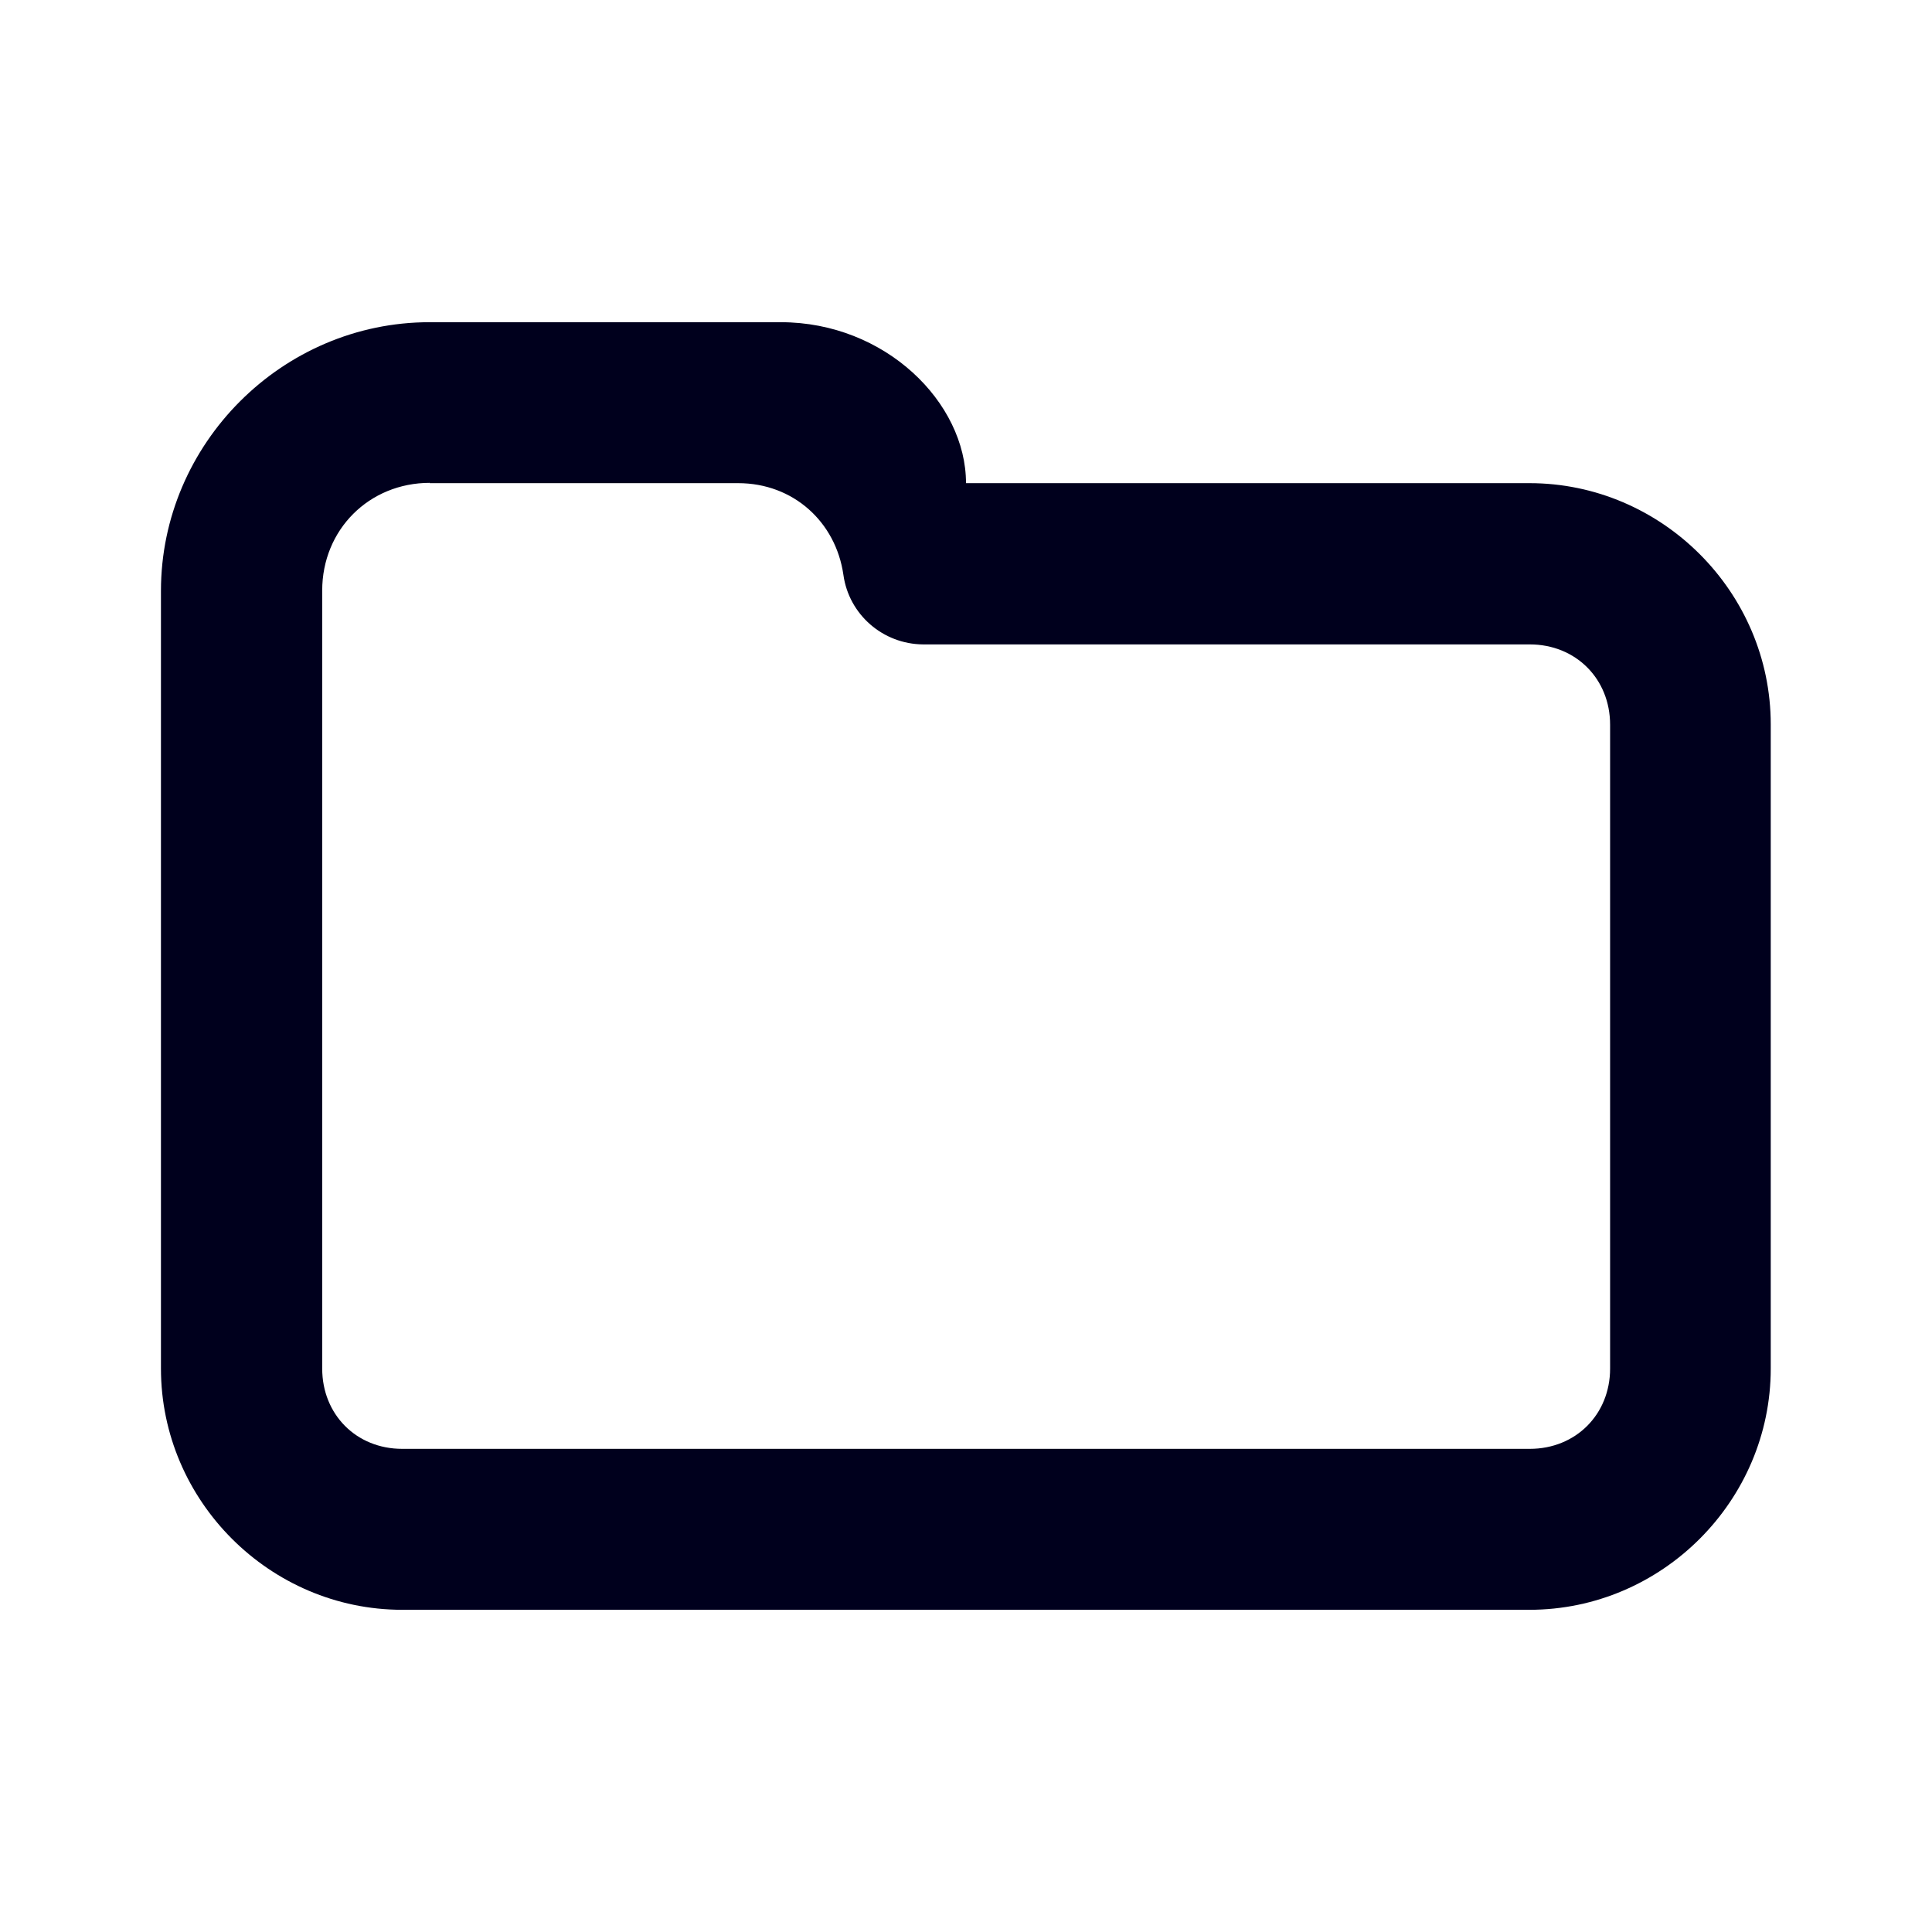
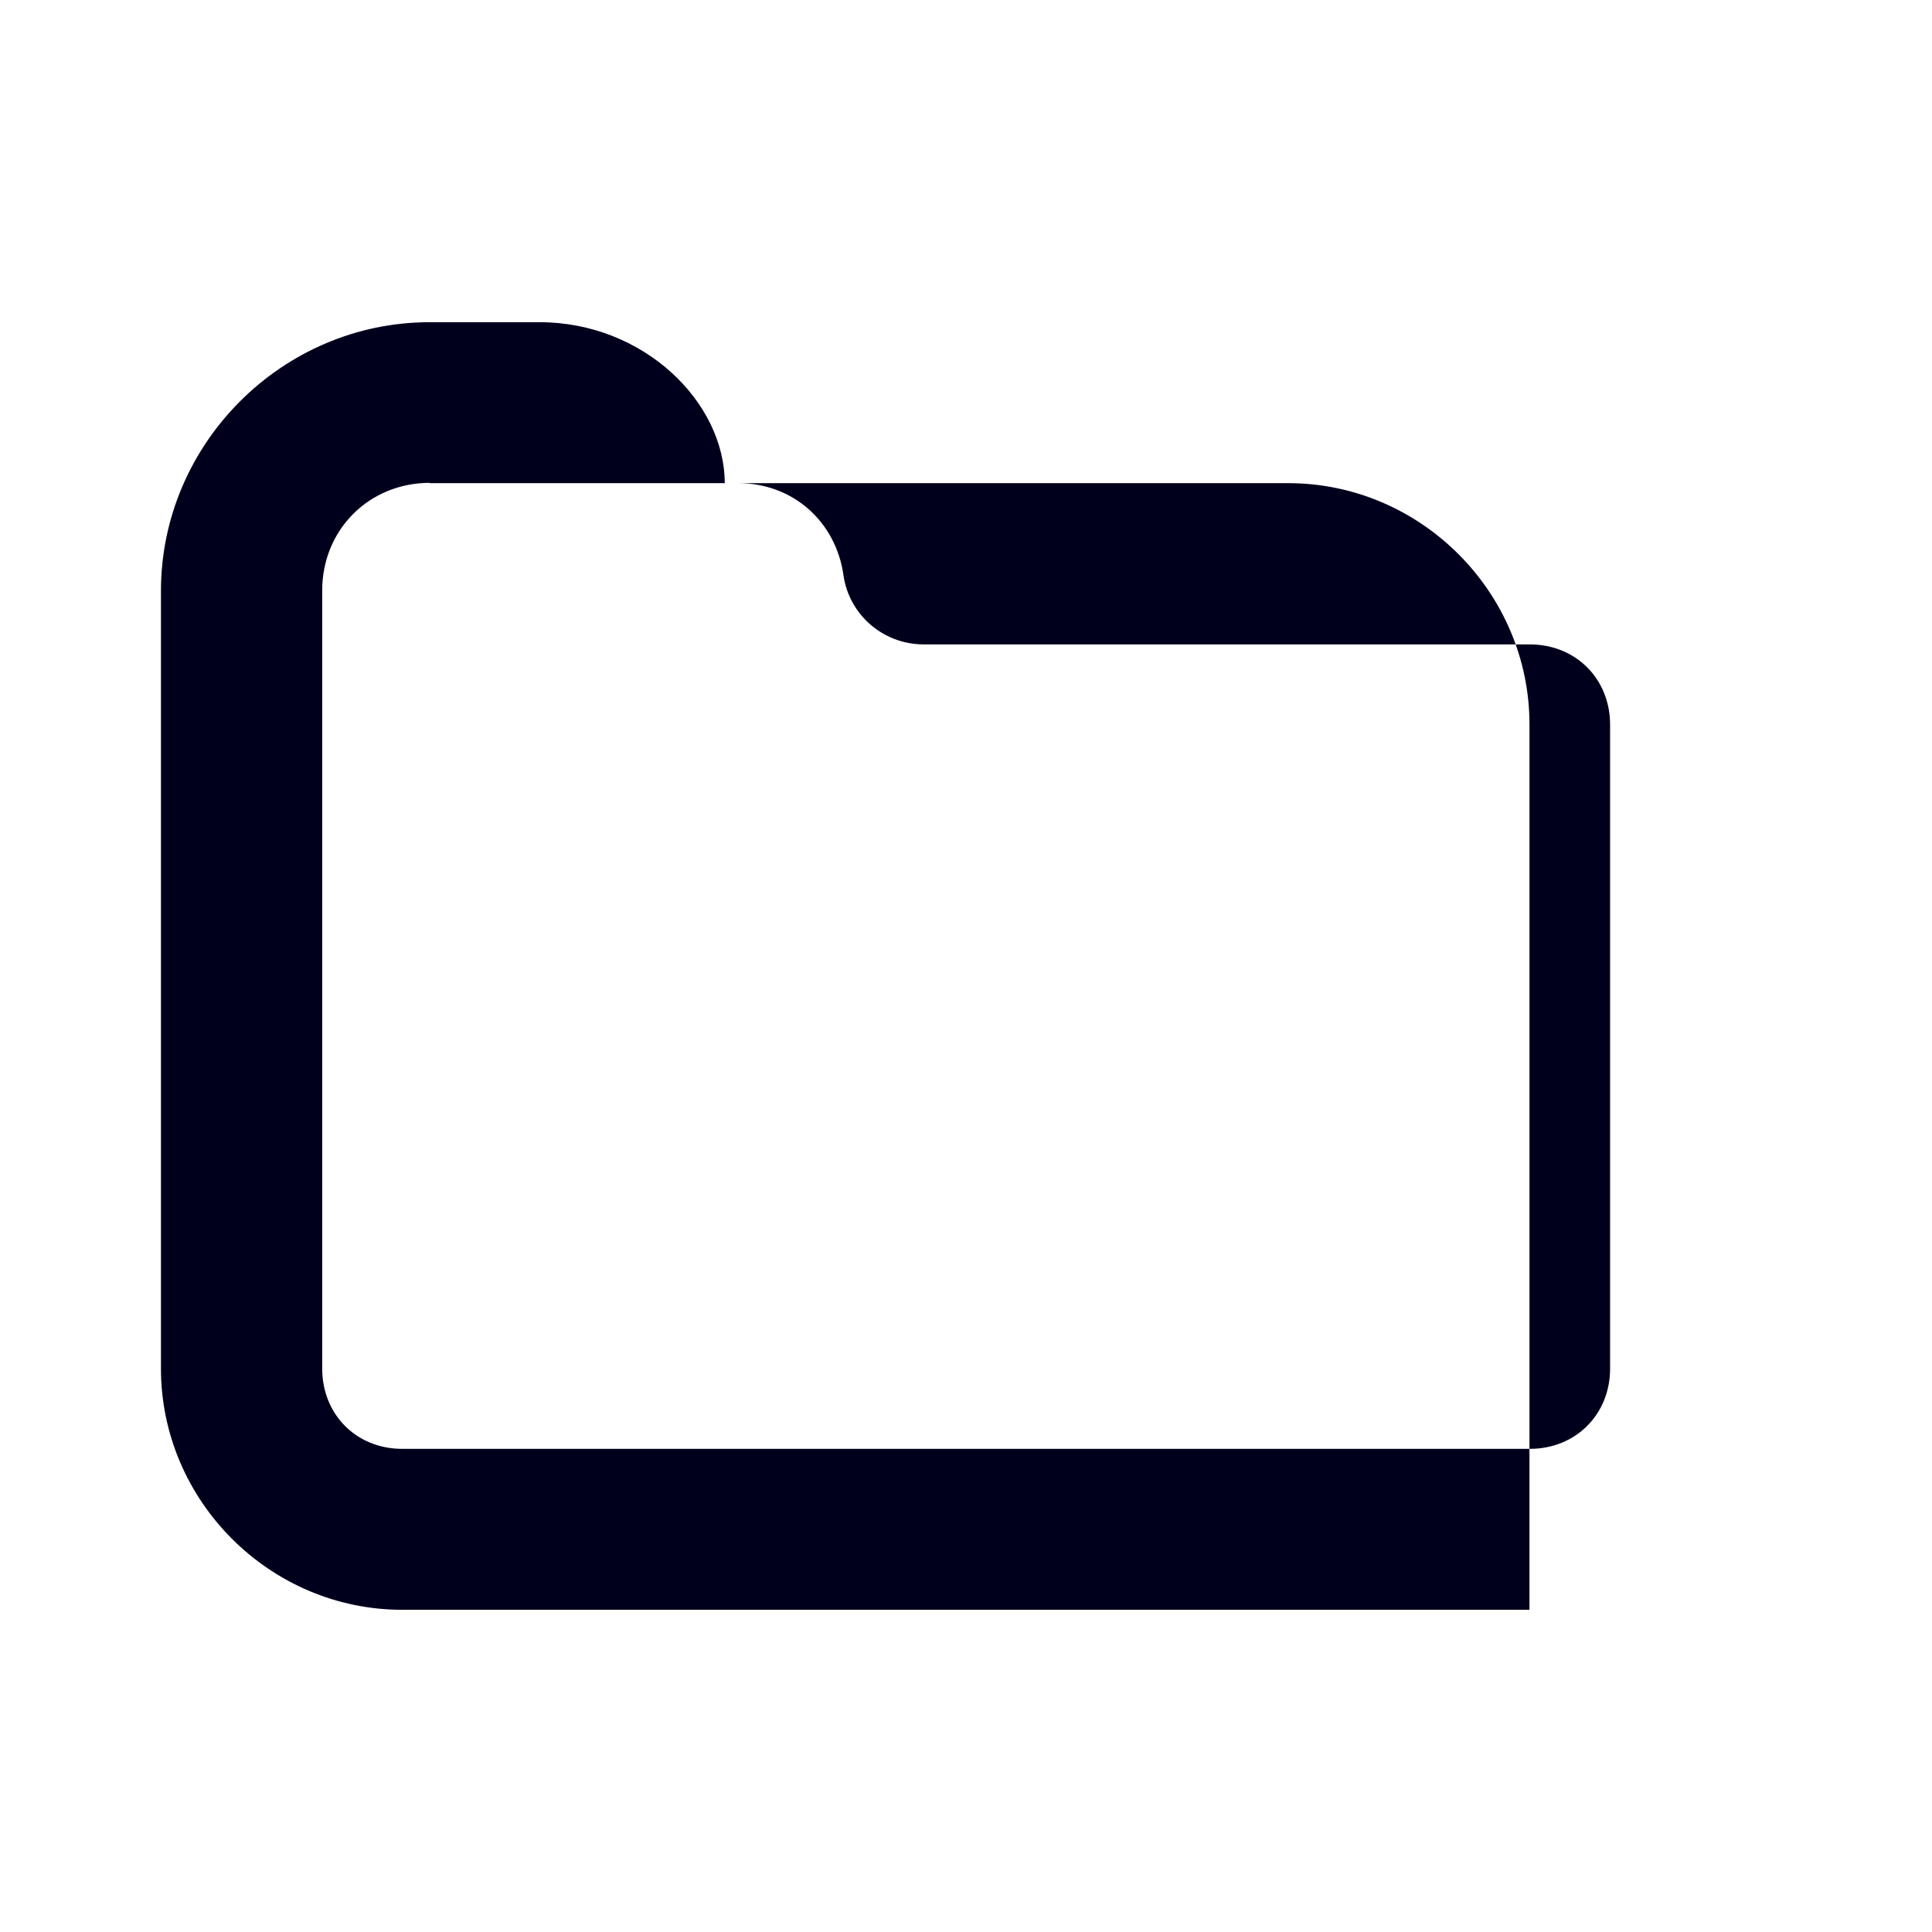
<svg xmlns="http://www.w3.org/2000/svg" width="800px" height="800px" viewBox="0 0 6.35 6.35" id="svg8" version="1.1">
  <defs id="defs2" />
-   <path d="m 1.412,1.059 c -0.484,0 -0.883,0.399 -0.883,0.883 V 2.381 2.557 4.498 c 0,0.435 0.358,0.793 0.793,0.793 h 3.705 c 0.435,0 0.793,-0.358 0.793,-0.793 V 2.381 c 0,-0.435 -0.358,-0.793 -0.793,-0.793 h -1.852 c 0,-0.265 -0.265,-0.529 -0.609,-0.529 z m 0,0.529 h 1.014 c 0.182,0 0.321,0.128 0.346,0.301 0.018,0.131 0.13,0.228 0.262,0.229 h 1.994 c 0.151,0 0.264,0.113 0.264,0.264 V 4.498 c 0,0.151 -0.113,0.264 -0.264,0.264 H 1.322 C 1.171,4.762 1.059,4.649 1.059,4.498 V 2.557 2.381 1.941 c 0,-0.2 0.154,-0.354 0.354,-0.354 z" id="rect1738" style="color:#000000;font-style:normal;font-variant:normal;font-weight:normal;font-stretch:normal;font-size:medium;line-height:normal;font-family:sans-serif;font-variant-ligatures:normal;font-variant-position:normal;font-variant-caps:normal;font-variant-numeric:normal;font-variant-alternates:normal;font-feature-settings:normal;text-indent:0;text-align:start;text-decoration:none;text-decoration-line:none;text-decoration-style:solid;text-decoration-color:#000000;letter-spacing:normal;word-spacing:normal;text-transform:none;writing-mode:lr-tb;direction:ltr;text-orientation:mixed;dominant-baseline:auto;baseline-shift:baseline;text-anchor:start;white-space:normal;shape-padding:0;clip-rule:nonzero;display:inline;overflow:visible;visibility:visible;opacity:1;isolation:auto;mix-blend-mode:normal;color-interpolation:sRGB;color-interpolation-filters:linearRGB;solid-color:#000000;solid-opacity:1;vector-effect:none;fill:#00001d;fill-opacity:1;fill-rule:nonzero;stroke:none;stroke-width:0.529;stroke-linecap:round;stroke-linejoin:round;stroke-miterlimit:4;stroke-dasharray:none;stroke-dashoffset:204.094;stroke-opacity:1;paint-order:stroke fill markers;color-rendering:auto;image-rendering:auto;shape-rendering:auto;text-rendering:auto;enable-background:accumulate" />
+   <path d="m 1.412,1.059 c -0.484,0 -0.883,0.399 -0.883,0.883 V 2.381 2.557 4.498 c 0,0.435 0.358,0.793 0.793,0.793 h 3.705 V 2.381 c 0,-0.435 -0.358,-0.793 -0.793,-0.793 h -1.852 c 0,-0.265 -0.265,-0.529 -0.609,-0.529 z m 0,0.529 h 1.014 c 0.182,0 0.321,0.128 0.346,0.301 0.018,0.131 0.13,0.228 0.262,0.229 h 1.994 c 0.151,0 0.264,0.113 0.264,0.264 V 4.498 c 0,0.151 -0.113,0.264 -0.264,0.264 H 1.322 C 1.171,4.762 1.059,4.649 1.059,4.498 V 2.557 2.381 1.941 c 0,-0.2 0.154,-0.354 0.354,-0.354 z" id="rect1738" style="color:#000000;font-style:normal;font-variant:normal;font-weight:normal;font-stretch:normal;font-size:medium;line-height:normal;font-family:sans-serif;font-variant-ligatures:normal;font-variant-position:normal;font-variant-caps:normal;font-variant-numeric:normal;font-variant-alternates:normal;font-feature-settings:normal;text-indent:0;text-align:start;text-decoration:none;text-decoration-line:none;text-decoration-style:solid;text-decoration-color:#000000;letter-spacing:normal;word-spacing:normal;text-transform:none;writing-mode:lr-tb;direction:ltr;text-orientation:mixed;dominant-baseline:auto;baseline-shift:baseline;text-anchor:start;white-space:normal;shape-padding:0;clip-rule:nonzero;display:inline;overflow:visible;visibility:visible;opacity:1;isolation:auto;mix-blend-mode:normal;color-interpolation:sRGB;color-interpolation-filters:linearRGB;solid-color:#000000;solid-opacity:1;vector-effect:none;fill:#00001d;fill-opacity:1;fill-rule:nonzero;stroke:none;stroke-width:0.529;stroke-linecap:round;stroke-linejoin:round;stroke-miterlimit:4;stroke-dasharray:none;stroke-dashoffset:204.094;stroke-opacity:1;paint-order:stroke fill markers;color-rendering:auto;image-rendering:auto;shape-rendering:auto;text-rendering:auto;enable-background:accumulate" />
</svg>